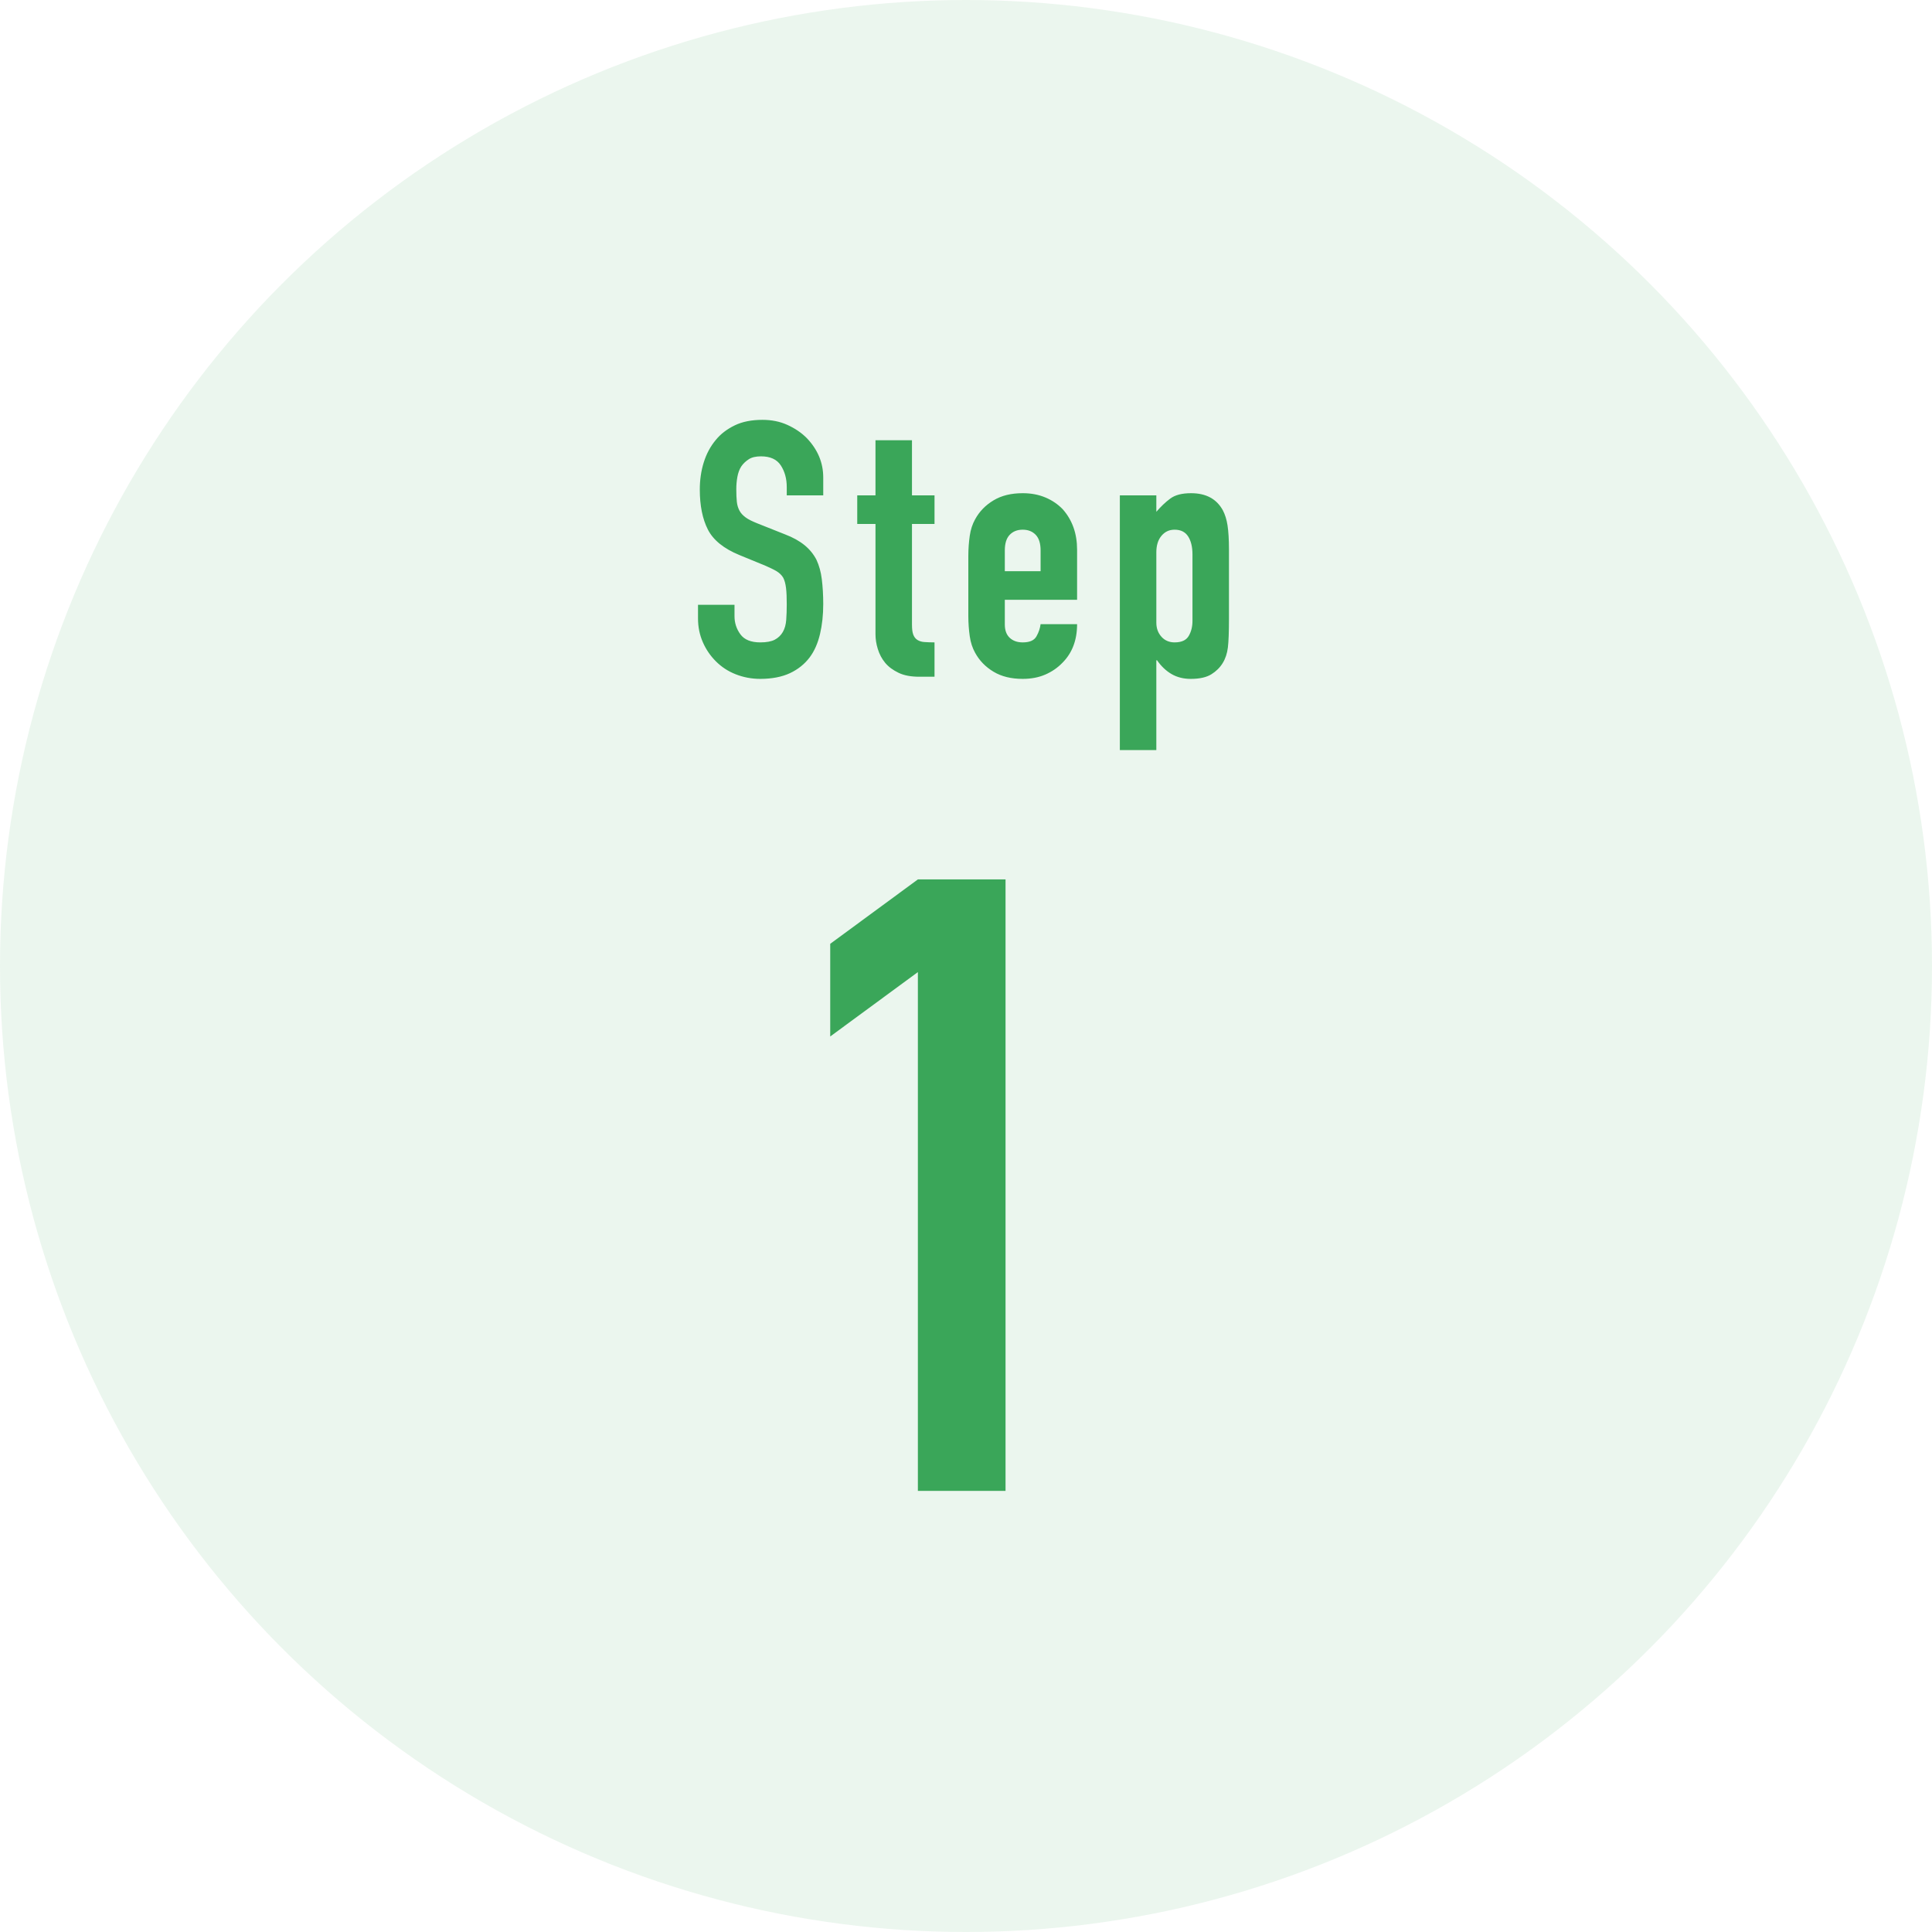
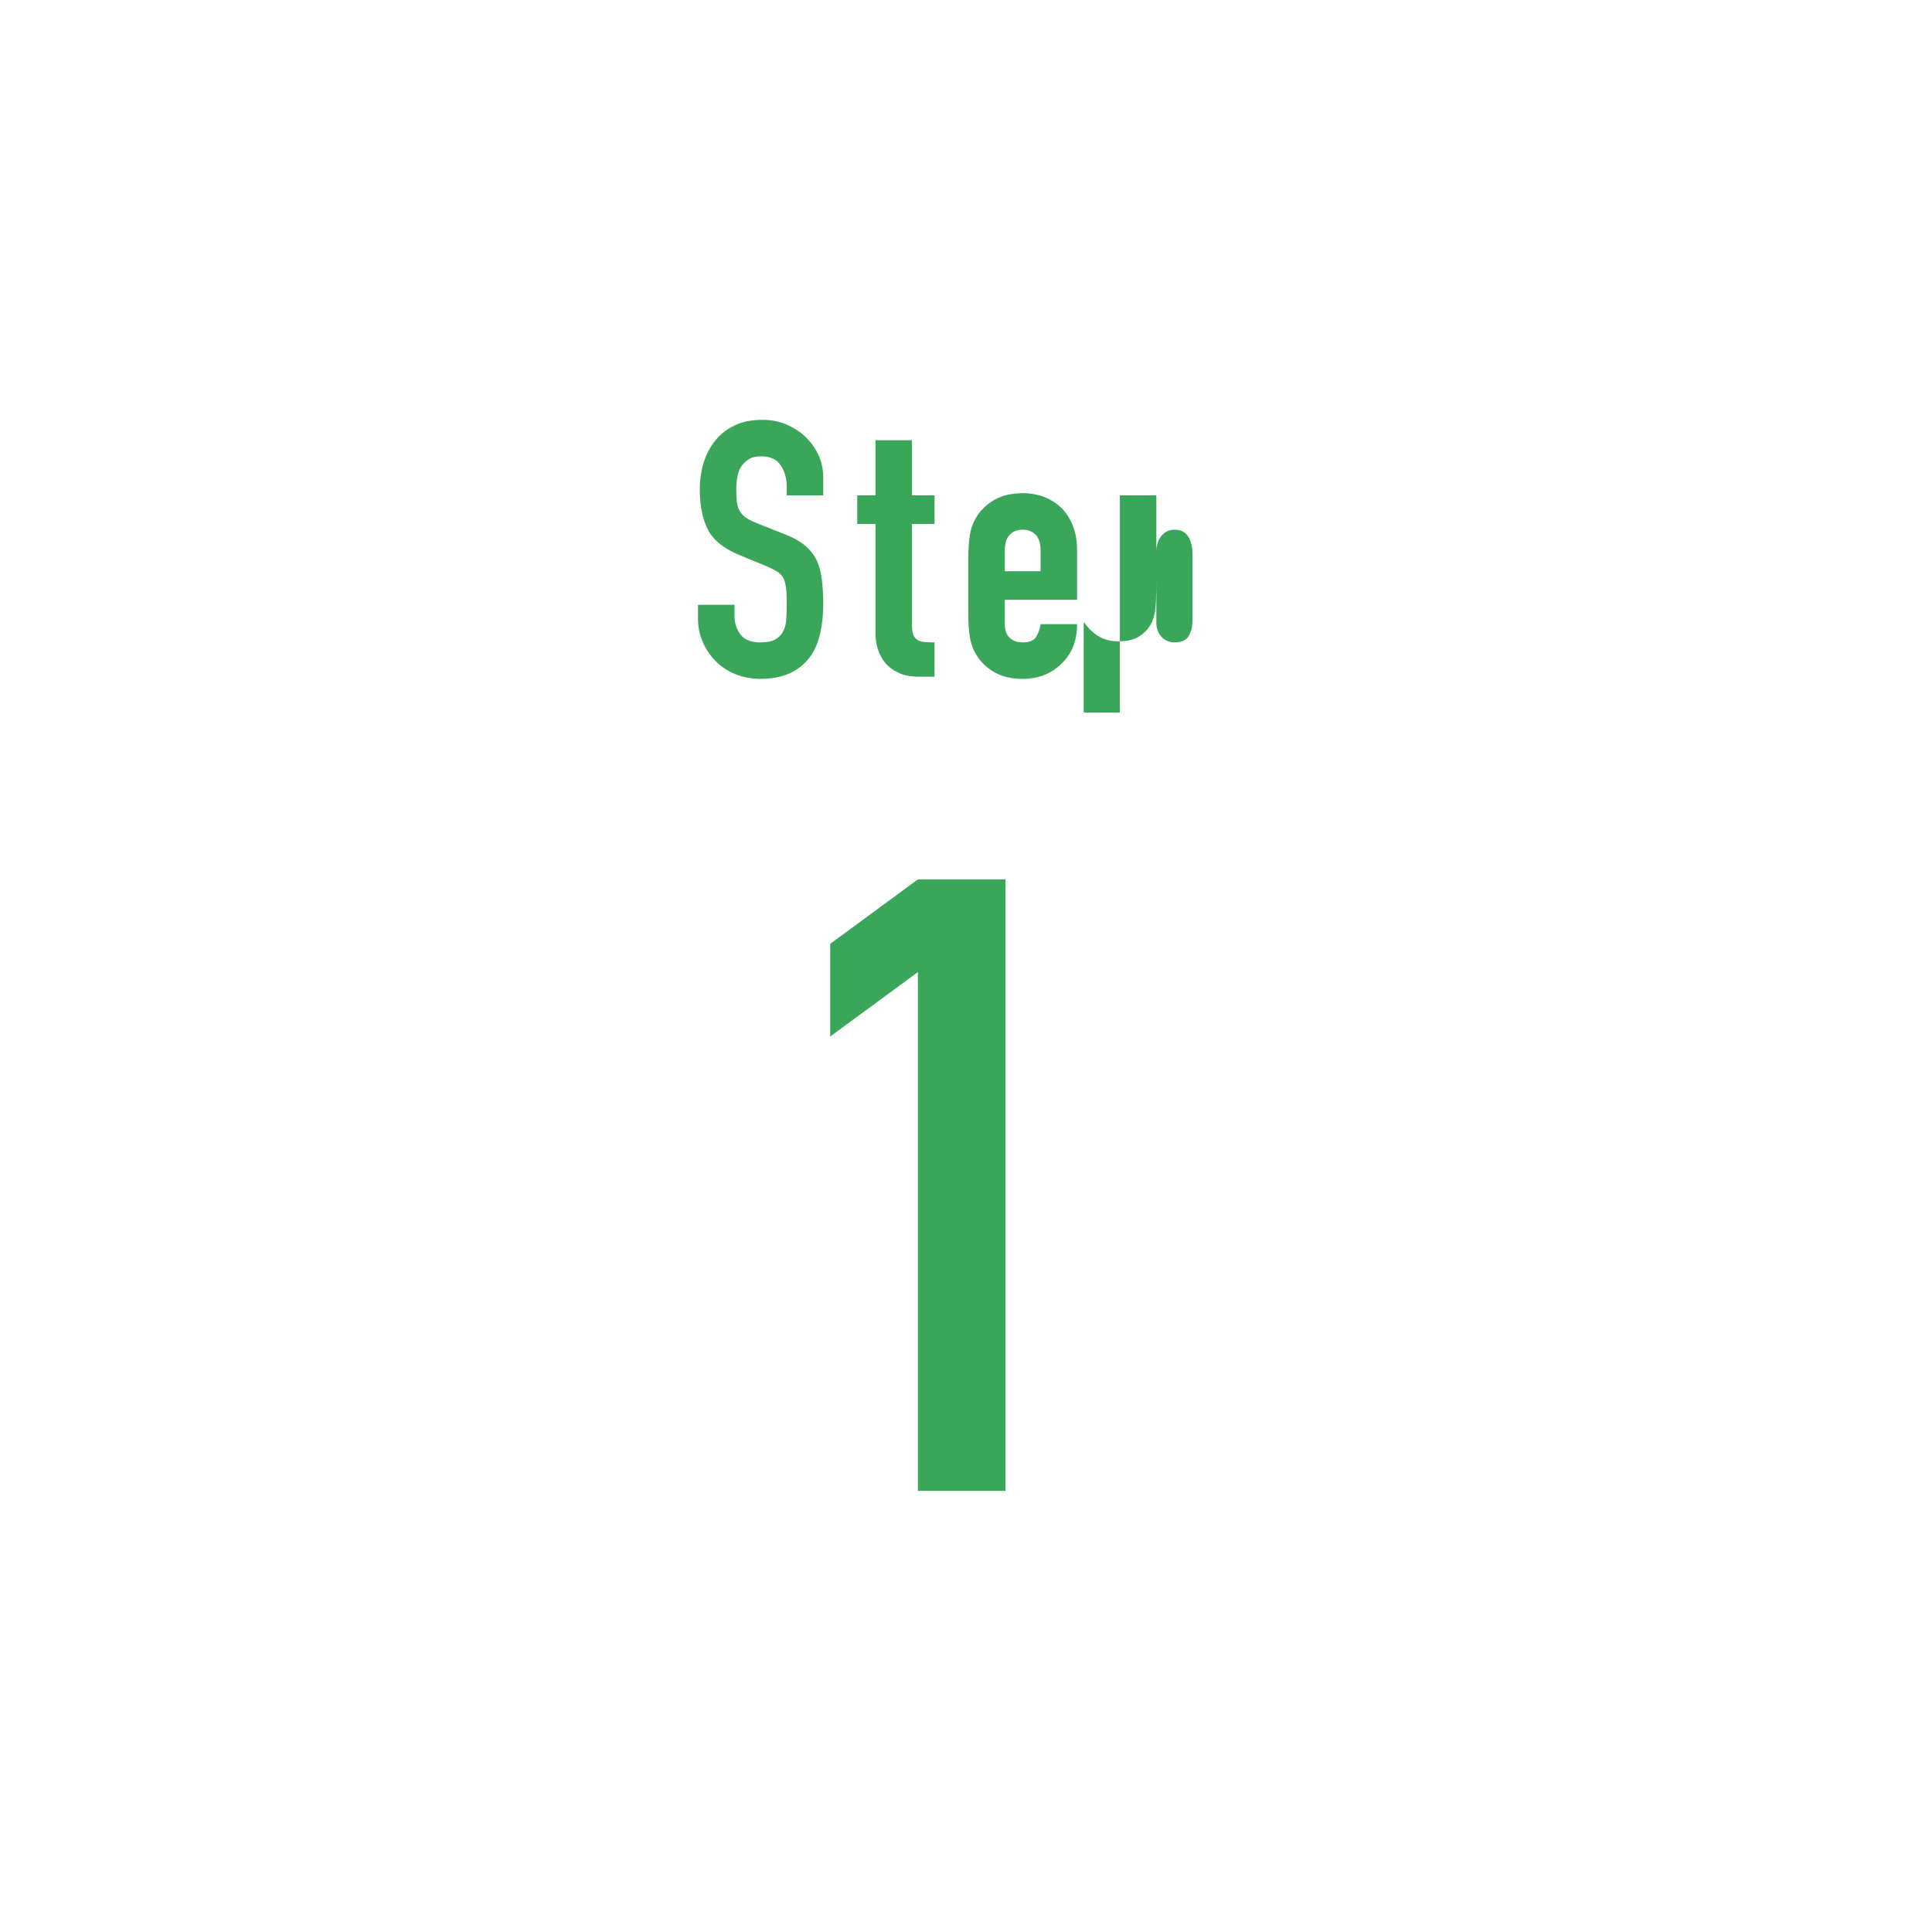
<svg xmlns="http://www.w3.org/2000/svg" width="108" height="108">
-   <circle opacity=".1" fill="#3AA659" cx="54" cy="54" r="54" />
-   <path fill="#3AA659" d="M46.02 27.69h-2.04v-.46c0-.47-.11-.87-.33-1.21-.22-.34-.59-.51-1.11-.51-.28 0-.51.05-.68.16-.17.11-.31.24-.42.4-.11.17-.18.37-.22.59-.04.22-.06.45-.06.69 0 .28.01.51.03.7.02.19.07.35.15.5.08.15.2.27.35.38.15.11.36.21.63.32l1.56.62c.45.17.82.38 1.1.61.28.23.5.5.66.81.15.32.25.68.3 1.09.05.41.08.87.08 1.39 0 .6-.06 1.16-.18 1.67s-.31.95-.58 1.31c-.28.37-.65.67-1.1.88-.45.21-1.01.32-1.66.32-.49 0-.95-.09-1.38-.26-.43-.17-.79-.41-1.1-.72-.31-.31-.55-.66-.73-1.07-.18-.41-.27-.85-.27-1.33v-.76h2.04v.64c0 .37.11.71.33 1.01s.59.45 1.11.45c.35 0 .62-.05.81-.15.19-.1.34-.24.45-.43s.17-.41.19-.67c.02-.26.03-.55.03-.87 0-.37-.01-.68-.04-.92s-.08-.43-.16-.58c-.09-.15-.22-.27-.37-.36-.15-.09-.36-.19-.61-.3l-1.46-.6c-.88-.36-1.47-.84-1.77-1.43-.3-.59-.45-1.34-.45-2.23 0-.53.07-1.04.22-1.52s.37-.89.66-1.24c.28-.35.64-.62 1.07-.83.43-.21.95-.31 1.55-.31.51 0 .97.09 1.39.28.42.19.78.43 1.09.74.61.64.92 1.37.92 2.2v1zm2.92 0v-3.08h2.04v3.08h1.26v1.6h-1.26v5.62c0 .24.02.43.07.56.05.13.12.23.23.3.11.07.24.11.39.12.15.01.34.02.57.02v1.92h-.84c-.47 0-.86-.07-1.17-.22s-.56-.33-.75-.56c-.19-.23-.32-.48-.41-.77-.09-.29-.13-.56-.13-.83v-6.16h-1.02v-1.6h1.02zm11.27 5.84h-4.04v1.38c0 .32.09.57.27.74.18.17.42.26.73.26.39 0 .64-.11.77-.34s.2-.45.23-.68h2.04c0 .89-.27 1.61-.82 2.16-.27.28-.59.5-.96.66-.37.16-.79.24-1.26.24-.64 0-1.18-.13-1.63-.4-.45-.27-.79-.62-1.03-1.06-.15-.27-.25-.57-.3-.92-.05-.35-.08-.73-.08-1.14v-3.34c0-.41.03-.79.08-1.14.05-.35.15-.65.3-.92.24-.44.58-.79 1.03-1.06.45-.27.99-.4 1.63-.4.47 0 .89.08 1.27.24s.7.38.97.66c.53.6.8 1.35.8 2.26v2.8zm-4.04-1.6h2v-1.16c0-.39-.09-.68-.27-.87-.18-.19-.42-.29-.73-.29s-.55.1-.73.29c-.18.19-.27.48-.27.87v1.16zm6.43 10V27.69h2.04v.92c.25-.29.51-.54.78-.74.27-.2.65-.3 1.16-.3.84 0 1.43.32 1.78.96.12.23.21.51.26.84.05.33.08.78.08 1.34v3.86c0 .75-.02 1.29-.06 1.62-.08.67-.39 1.17-.92 1.5-.27.17-.65.26-1.16.26-.4 0-.76-.09-1.07-.27-.31-.18-.58-.44-.81-.77h-.04v5.02H62.6zm4.06-10.94c0-.41-.08-.75-.24-1-.16-.25-.41-.38-.76-.38-.31 0-.55.12-.74.35-.19.23-.28.54-.28.91v3.94c0 .32.1.58.29.79.19.21.44.31.73.31.39 0 .65-.12.79-.36s.21-.52.21-.84v-3.72zM51.31 83.33V54.34l-4.9 3.6v-5.18l4.9-3.6h4.9v34.18h-4.9z" />
+   <path fill="#3AA659" d="M46.02 27.69h-2.04v-.46c0-.47-.11-.87-.33-1.21-.22-.34-.59-.51-1.11-.51-.28 0-.51.05-.68.16-.17.11-.31.24-.42.4-.11.17-.18.37-.22.59-.04.22-.06.45-.06.69 0 .28.01.51.03.7.02.19.07.35.15.5.08.15.2.27.35.38.15.11.36.21.63.32l1.56.62c.45.17.82.38 1.1.61.28.23.5.5.66.81.15.32.25.68.3 1.09.05.41.08.87.08 1.39 0 .6-.06 1.16-.18 1.67s-.31.95-.58 1.31c-.28.37-.65.67-1.1.88-.45.21-1.01.32-1.66.32-.49 0-.95-.09-1.38-.26-.43-.17-.79-.41-1.1-.72-.31-.31-.55-.66-.73-1.07-.18-.41-.27-.85-.27-1.33v-.76h2.04v.64c0 .37.11.71.33 1.01s.59.45 1.11.45c.35 0 .62-.05.81-.15.19-.1.34-.24.45-.43s.17-.41.19-.67c.02-.26.03-.55.03-.87 0-.37-.01-.68-.04-.92s-.08-.43-.16-.58c-.09-.15-.22-.27-.37-.36-.15-.09-.36-.19-.61-.3l-1.46-.6c-.88-.36-1.47-.84-1.77-1.43-.3-.59-.45-1.34-.45-2.23 0-.53.07-1.04.22-1.52s.37-.89.66-1.24c.28-.35.64-.62 1.07-.83.43-.21.95-.31 1.55-.31.51 0 .97.09 1.39.28.42.19.78.43 1.09.74.61.64.92 1.37.92 2.2v1zm2.92 0v-3.08h2.04v3.08h1.26v1.6h-1.26v5.62c0 .24.02.43.07.56.05.13.12.23.23.3.11.07.24.11.39.12.15.01.34.02.57.02v1.92h-.84c-.47 0-.86-.07-1.17-.22s-.56-.33-.75-.56c-.19-.23-.32-.48-.41-.77-.09-.29-.13-.56-.13-.83v-6.16h-1.02v-1.6h1.02zm11.27 5.84h-4.04v1.38c0 .32.09.57.27.74.18.17.42.26.73.26.39 0 .64-.11.77-.34s.2-.45.23-.68h2.04c0 .89-.27 1.61-.82 2.16-.27.28-.59.5-.96.66-.37.16-.79.24-1.26.24-.64 0-1.18-.13-1.63-.4-.45-.27-.79-.62-1.03-1.06-.15-.27-.25-.57-.3-.92-.05-.35-.08-.73-.08-1.14v-3.34c0-.41.03-.79.08-1.14.05-.35.15-.65.3-.92.24-.44.58-.79 1.03-1.06.45-.27.99-.4 1.63-.4.47 0 .89.08 1.27.24s.7.38.97.66c.53.6.8 1.35.8 2.26v2.8zm-4.04-1.6h2v-1.16c0-.39-.09-.68-.27-.87-.18-.19-.42-.29-.73-.29s-.55.1-.73.29c-.18.19-.27.48-.27.87v1.16zm6.43 10V27.69h2.04v.92v3.86c0 .75-.02 1.29-.06 1.62-.08.67-.39 1.17-.92 1.5-.27.17-.65.26-1.16.26-.4 0-.76-.09-1.07-.27-.31-.18-.58-.44-.81-.77h-.04v5.02H62.6zm4.06-10.94c0-.41-.08-.75-.24-1-.16-.25-.41-.38-.76-.38-.31 0-.55.12-.74.35-.19.23-.28.54-.28.91v3.94c0 .32.1.58.29.79.19.21.44.31.73.31.39 0 .65-.12.79-.36s.21-.52.21-.84v-3.72zM51.31 83.33V54.34l-4.9 3.6v-5.18l4.9-3.6h4.9v34.18h-4.9z" />
</svg>